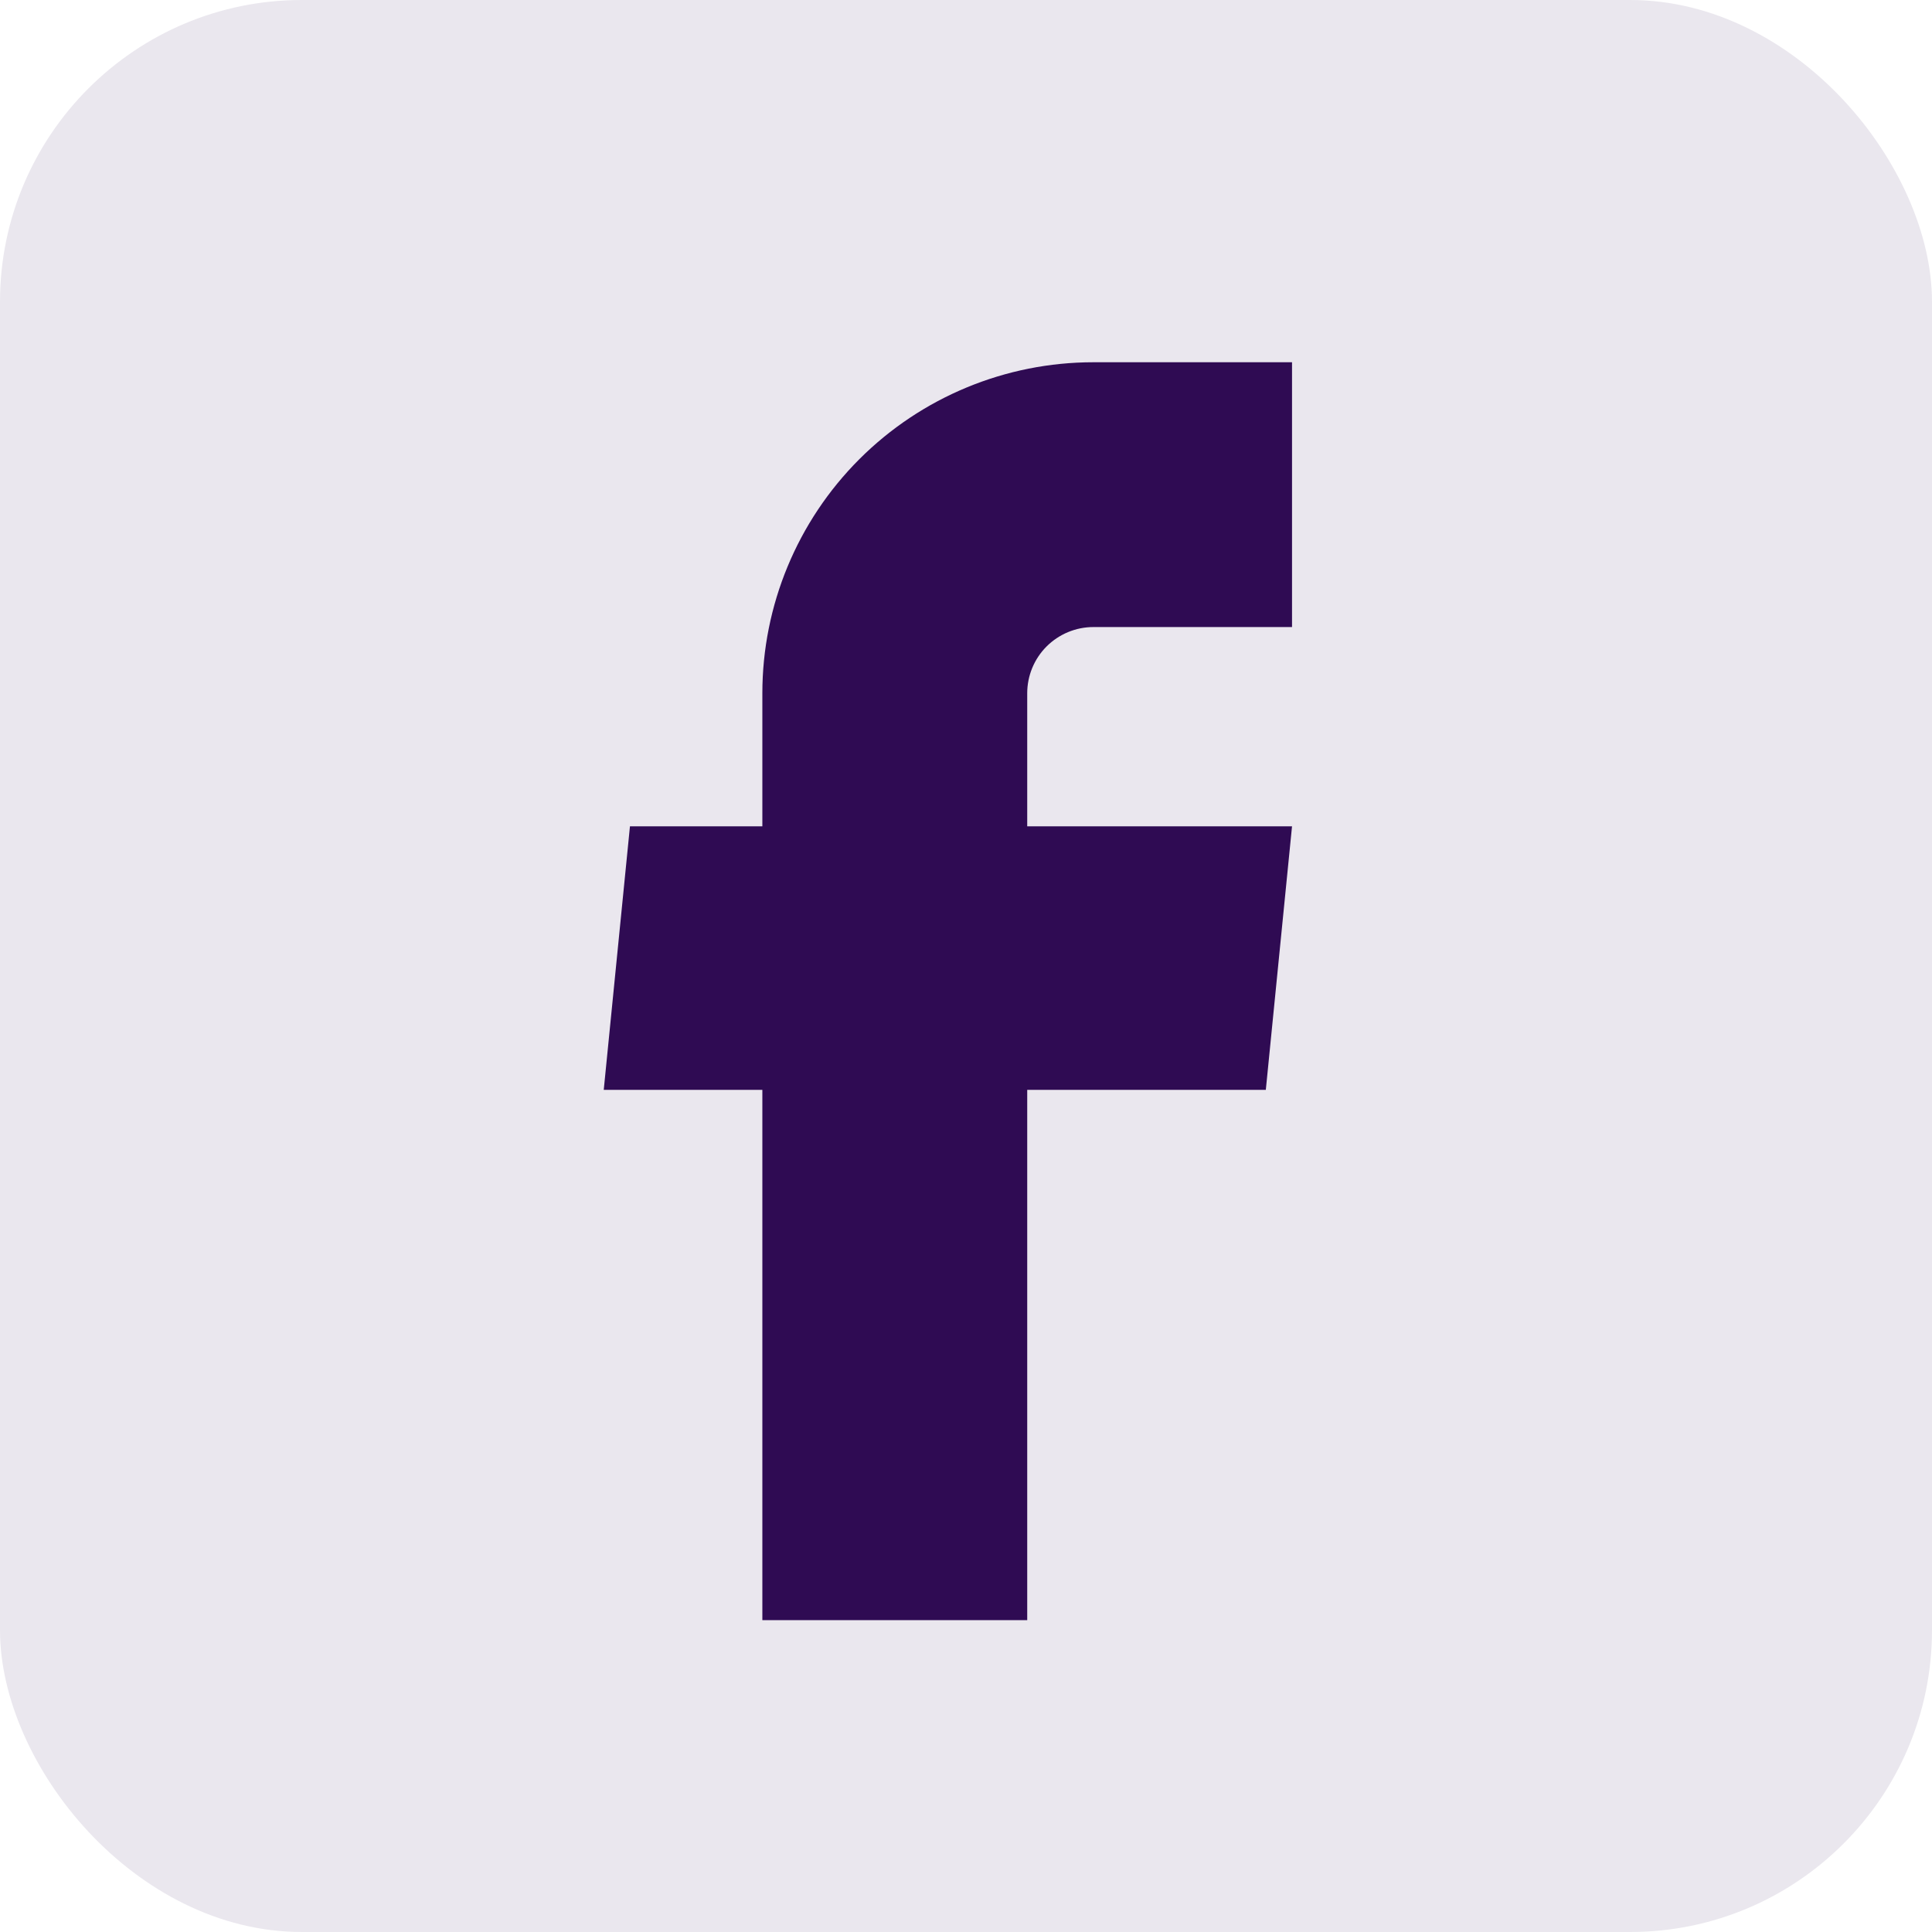
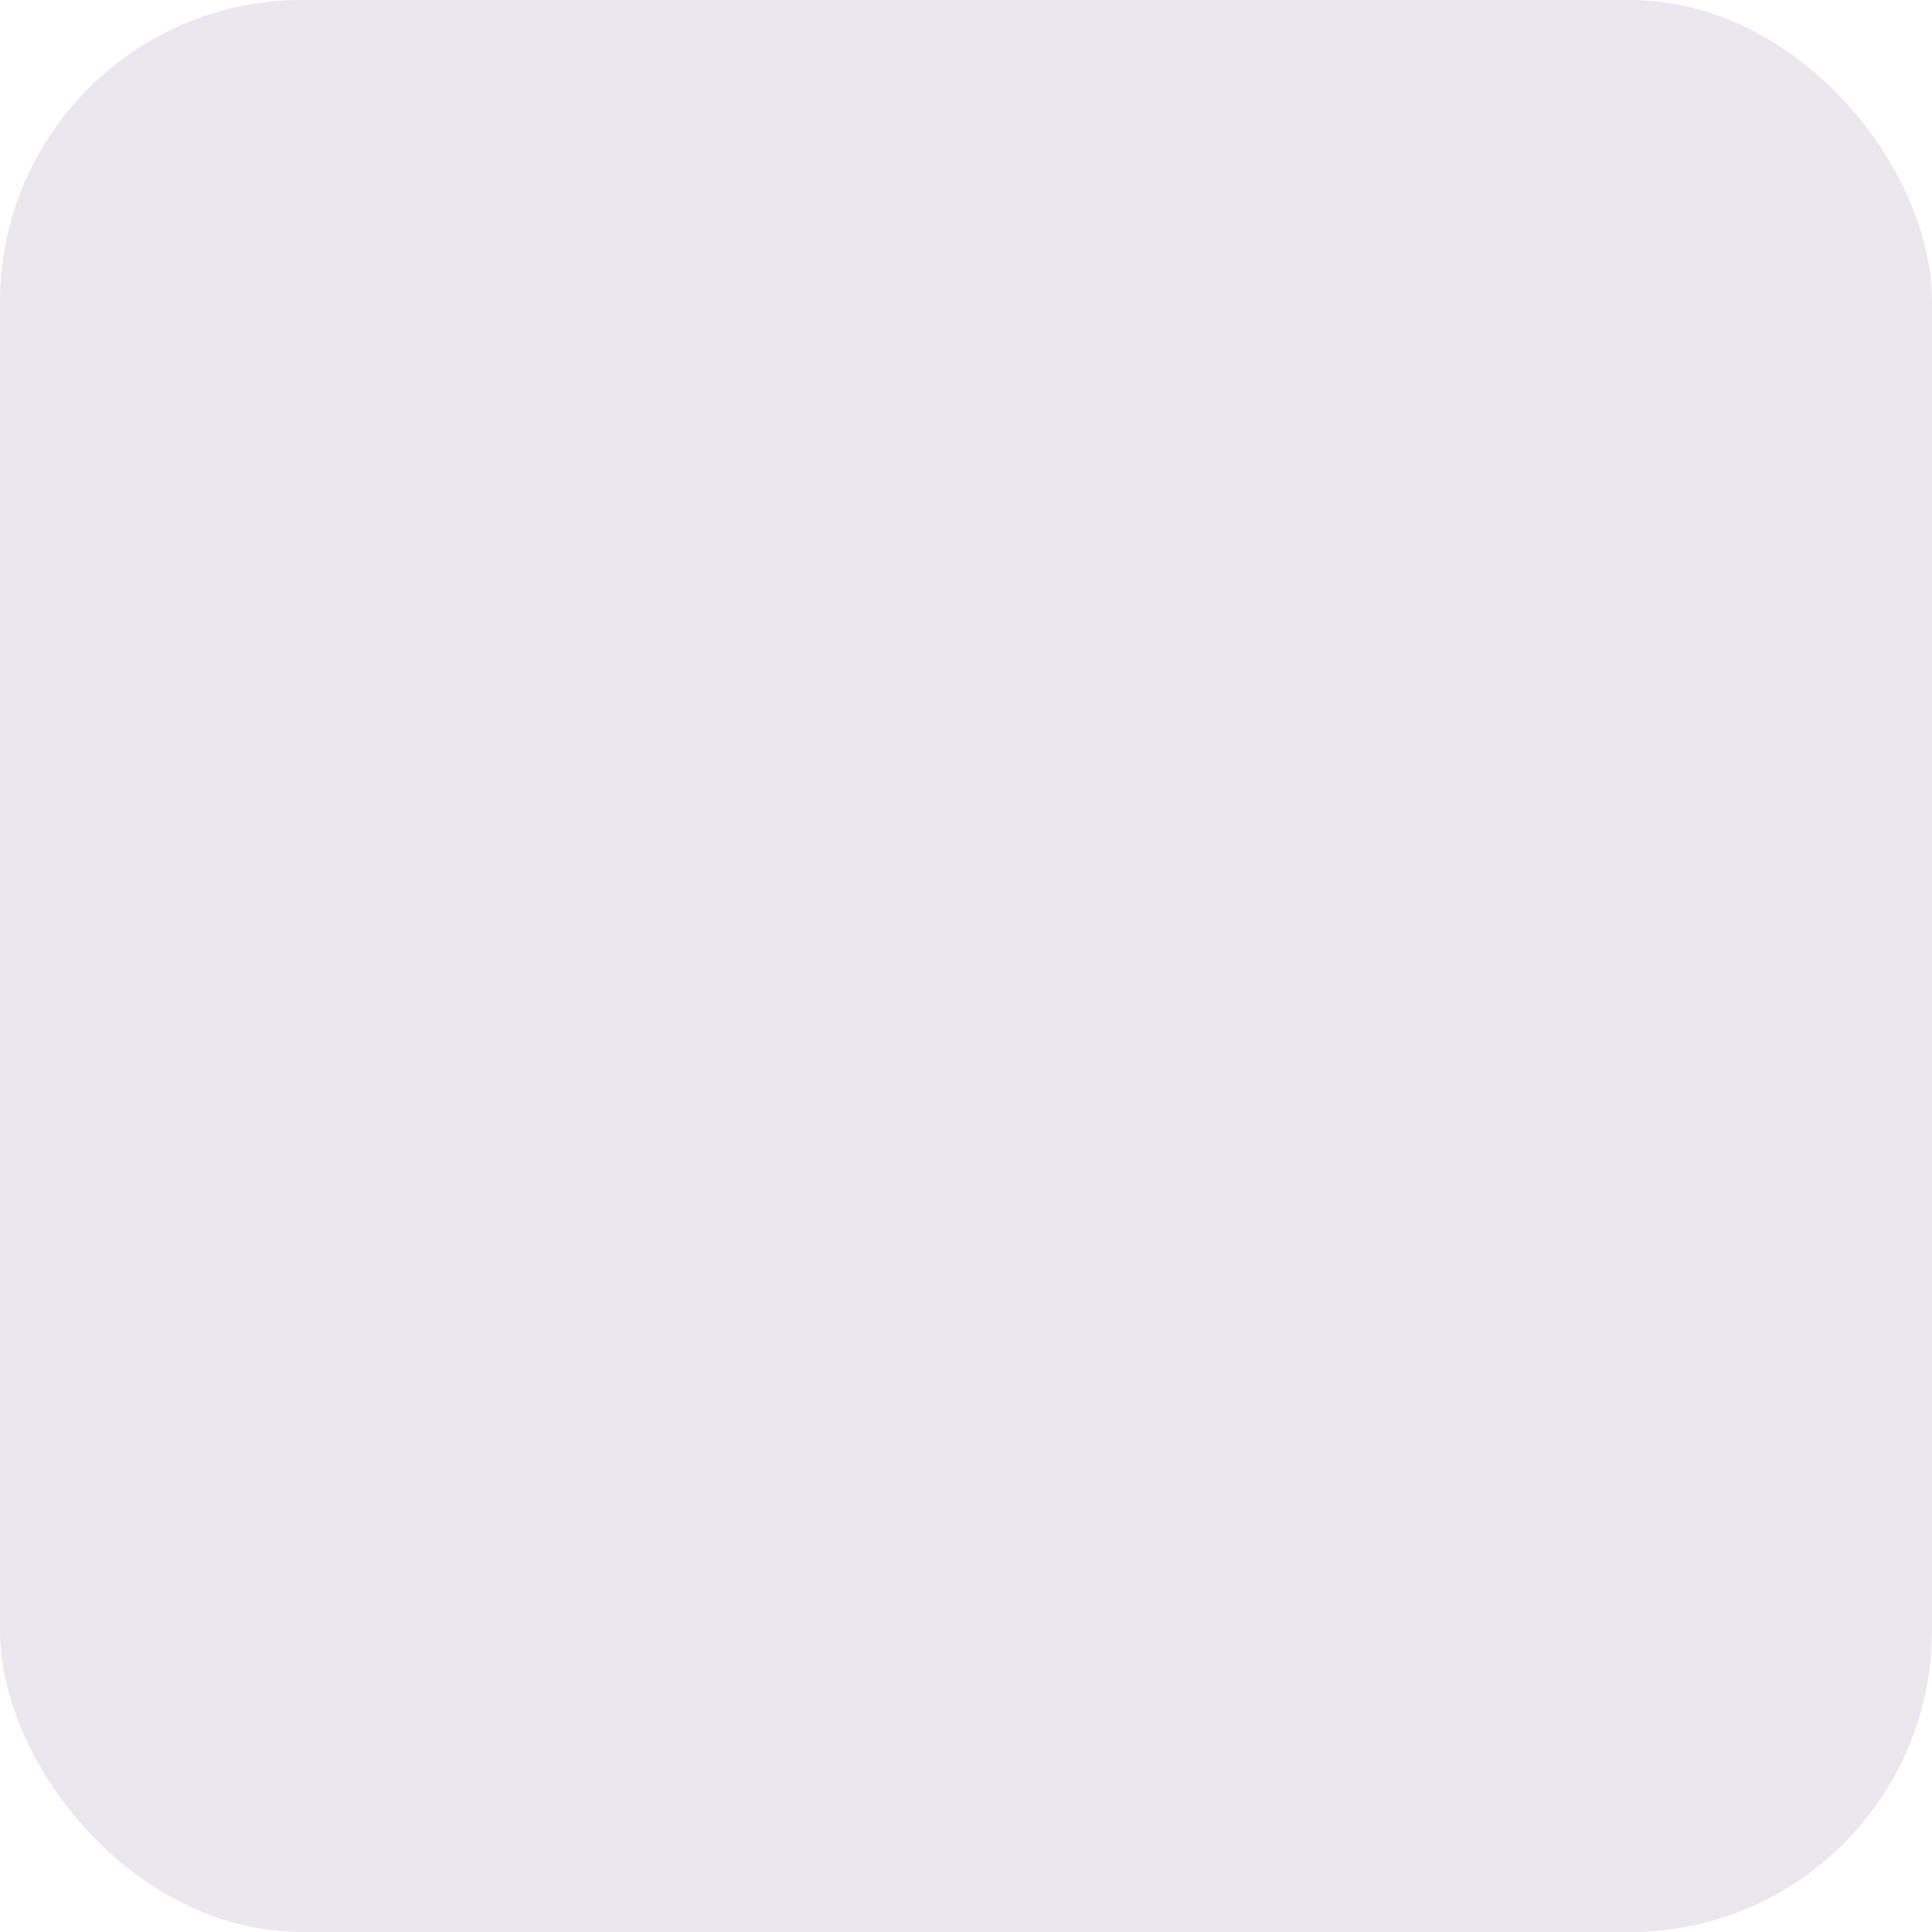
<svg xmlns="http://www.w3.org/2000/svg" width="32" height="32" viewBox="0 0 32 32" fill="none">
  <rect width="32" height="32" rx="5" fill="#EAE7EE" />
-   <path d="M12.627 26.835H17.014V18.051H20.966L21.4 13.687H17.014V11.483C17.014 11.192 17.129 10.913 17.335 10.707C17.541 10.502 17.819 10.386 18.11 10.386H21.4V6H18.11C16.656 6 15.261 6.578 14.233 7.606C13.205 8.634 12.627 10.029 12.627 11.483V13.687H10.434L10 18.051H12.627V26.835Z" fill="#2F0B53" />
</svg>